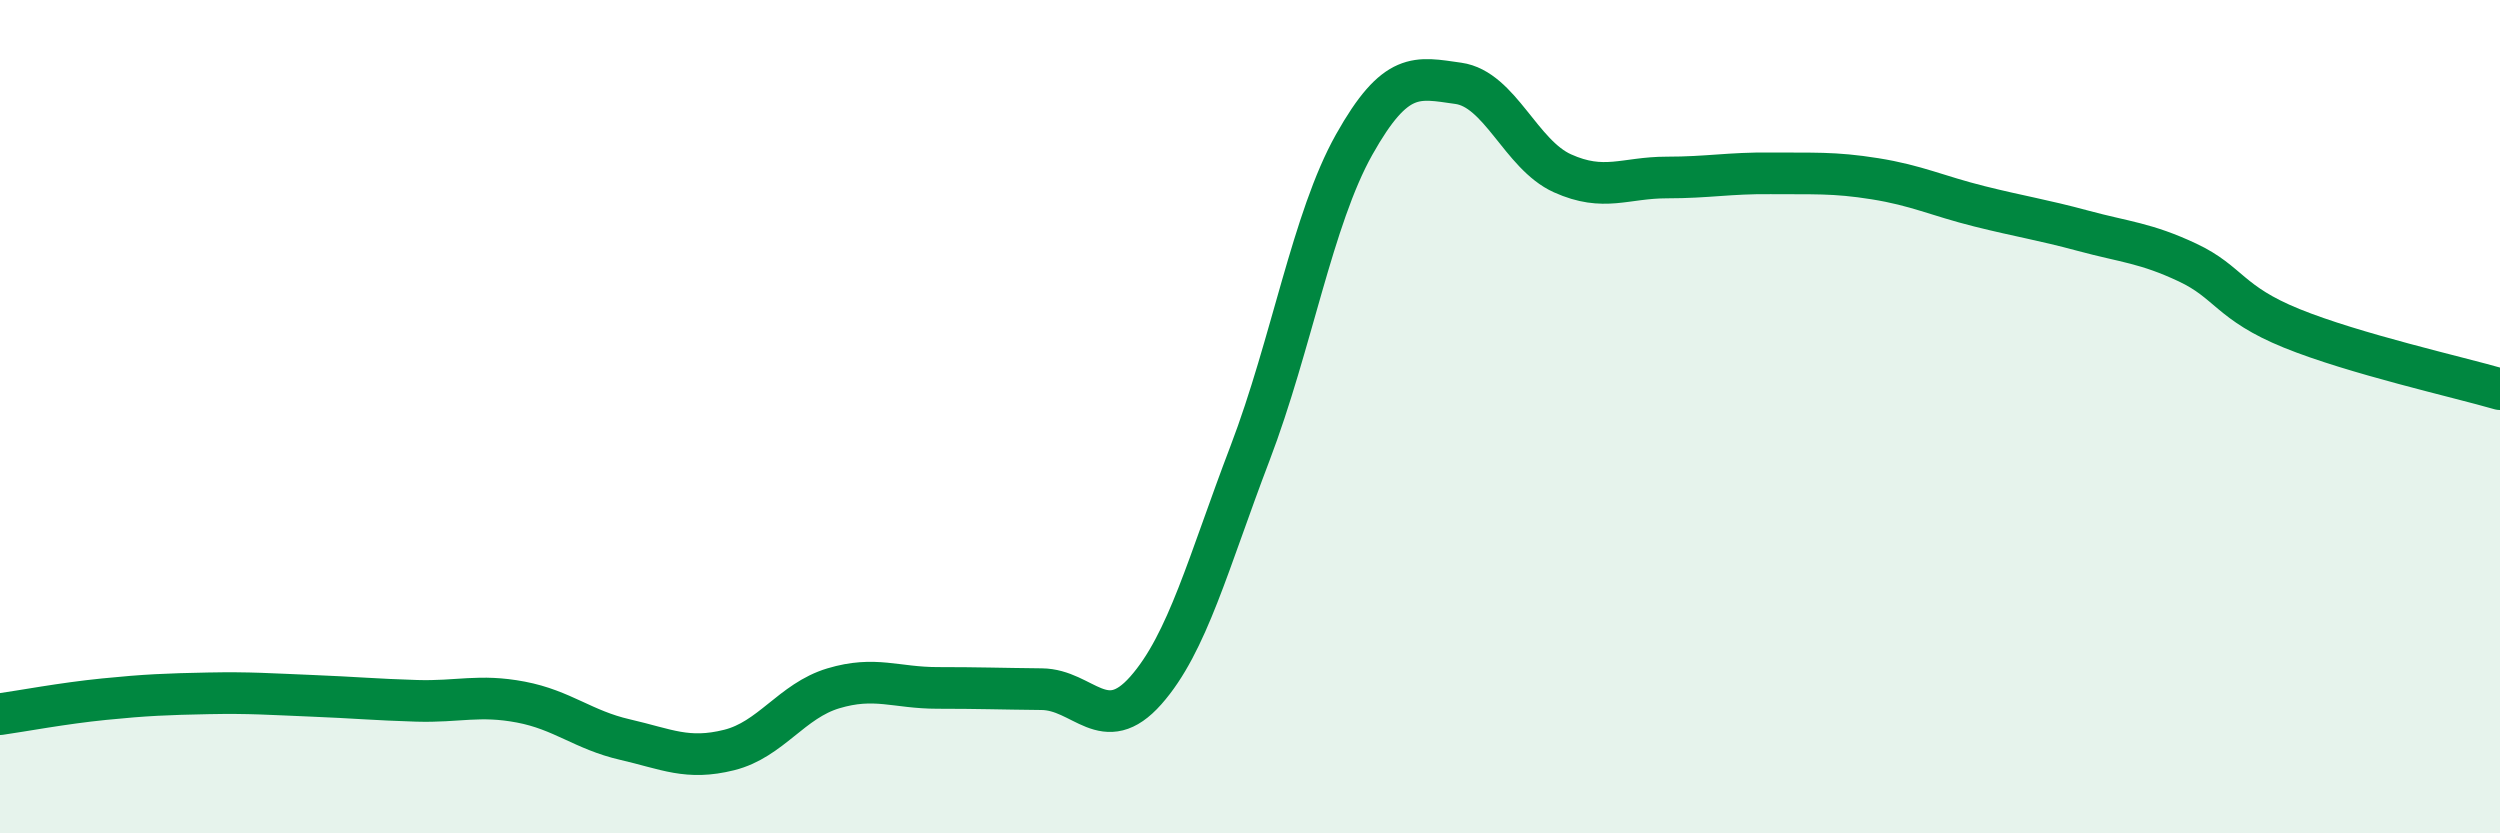
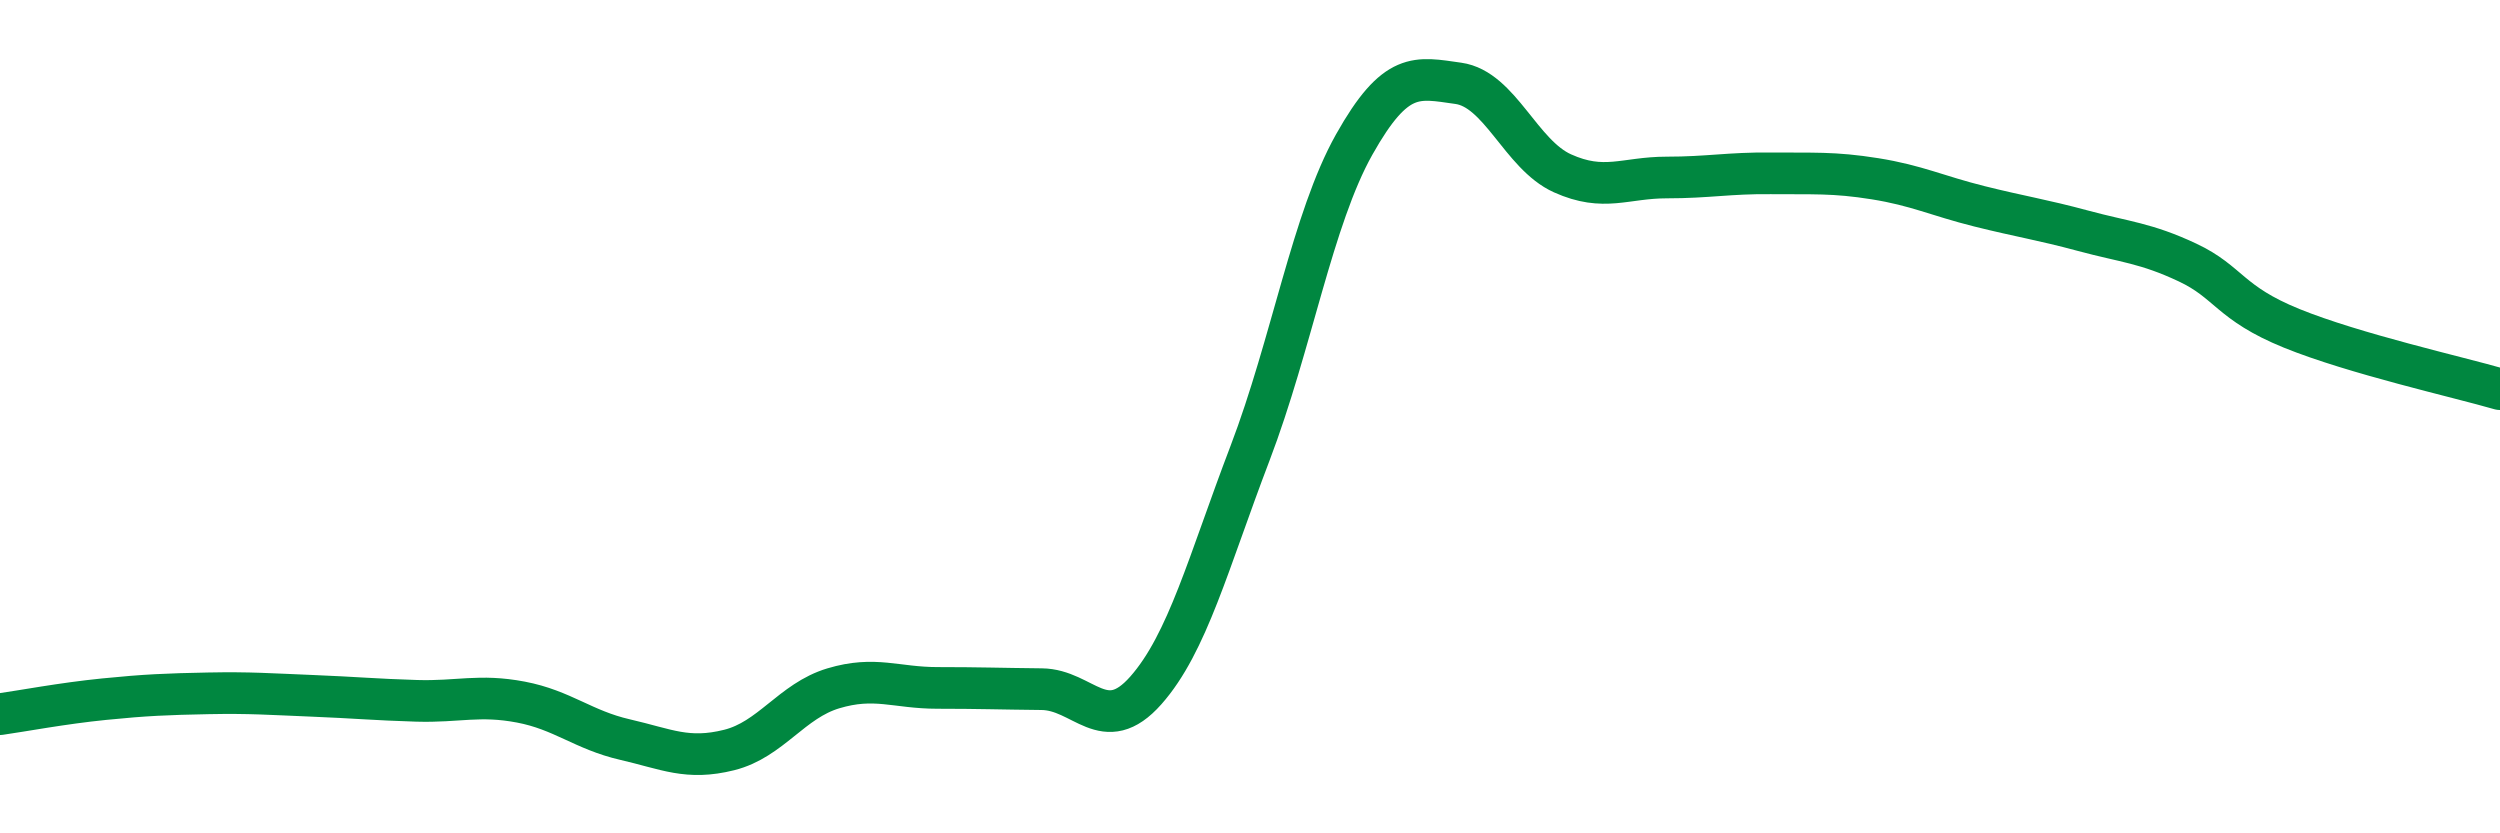
<svg xmlns="http://www.w3.org/2000/svg" width="60" height="20" viewBox="0 0 60 20">
-   <path d="M 0,17.14 C 0.5,17.07 1.5,16.88 2.5,16.78 C 3.5,16.68 4,16.66 5,16.64 C 6,16.62 6.5,16.66 7.5,16.7 C 8.5,16.74 9,16.79 10,16.82 C 11,16.85 11.5,16.66 12.5,16.85 C 13.5,17.04 14,17.52 15,17.75 C 16,17.98 16.5,18.25 17.5,18 C 18.5,17.75 19,16.82 20,16.52 C 21,16.22 21.5,16.51 22.5,16.51 C 23.5,16.51 24,16.53 25,16.54 C 26,16.55 26.5,17.7 27.5,16.57 C 28.5,15.44 29,13.5 30,10.88 C 31,8.26 31.5,5.25 32.5,3.47 C 33.5,1.69 34,1.86 35,2 C 36,2.14 36.5,3.71 37.5,4.16 C 38.5,4.61 39,4.26 40,4.26 C 41,4.26 41.5,4.15 42.5,4.16 C 43.5,4.17 44,4.13 45,4.29 C 46,4.45 46.5,4.7 47.5,4.95 C 48.5,5.2 49,5.27 50,5.54 C 51,5.81 51.5,5.83 52.5,6.3 C 53.5,6.77 53.5,7.27 55,7.88 C 56.5,8.49 59,9.05 60,9.34L60 20L0 20Z" fill="#008740" opacity="0.1" stroke-linecap="round" stroke-linejoin="round" />
  <path d="M 0,17.14 C 0.5,17.07 1.5,16.88 2.5,16.78 C 3.5,16.68 4,16.66 5,16.64 C 6,16.62 6.5,16.66 7.5,16.7 C 8.5,16.74 9,16.79 10,16.82 C 11,16.85 11.5,16.66 12.5,16.85 C 13.5,17.04 14,17.52 15,17.75 C 16,17.98 16.5,18.25 17.5,18 C 18.5,17.75 19,16.82 20,16.52 C 21,16.22 21.5,16.51 22.5,16.51 C 23.5,16.51 24,16.53 25,16.54 C 26,16.55 26.5,17.7 27.5,16.57 C 28.5,15.44 29,13.5 30,10.88 C 31,8.26 31.5,5.25 32.5,3.47 C 33.5,1.69 34,1.86 35,2 C 36,2.14 36.5,3.71 37.5,4.16 C 38.5,4.61 39,4.26 40,4.26 C 41,4.26 41.5,4.15 42.5,4.16 C 43.5,4.17 44,4.13 45,4.29 C 46,4.45 46.5,4.7 47.5,4.95 C 48.5,5.2 49,5.27 50,5.54 C 51,5.81 51.5,5.83 52.5,6.3 C 53.5,6.77 53.5,7.27 55,7.88 C 56.5,8.49 59,9.05 60,9.34" stroke="#008740" stroke-width="1" fill="none" stroke-linecap="round" stroke-linejoin="round" />
</svg>